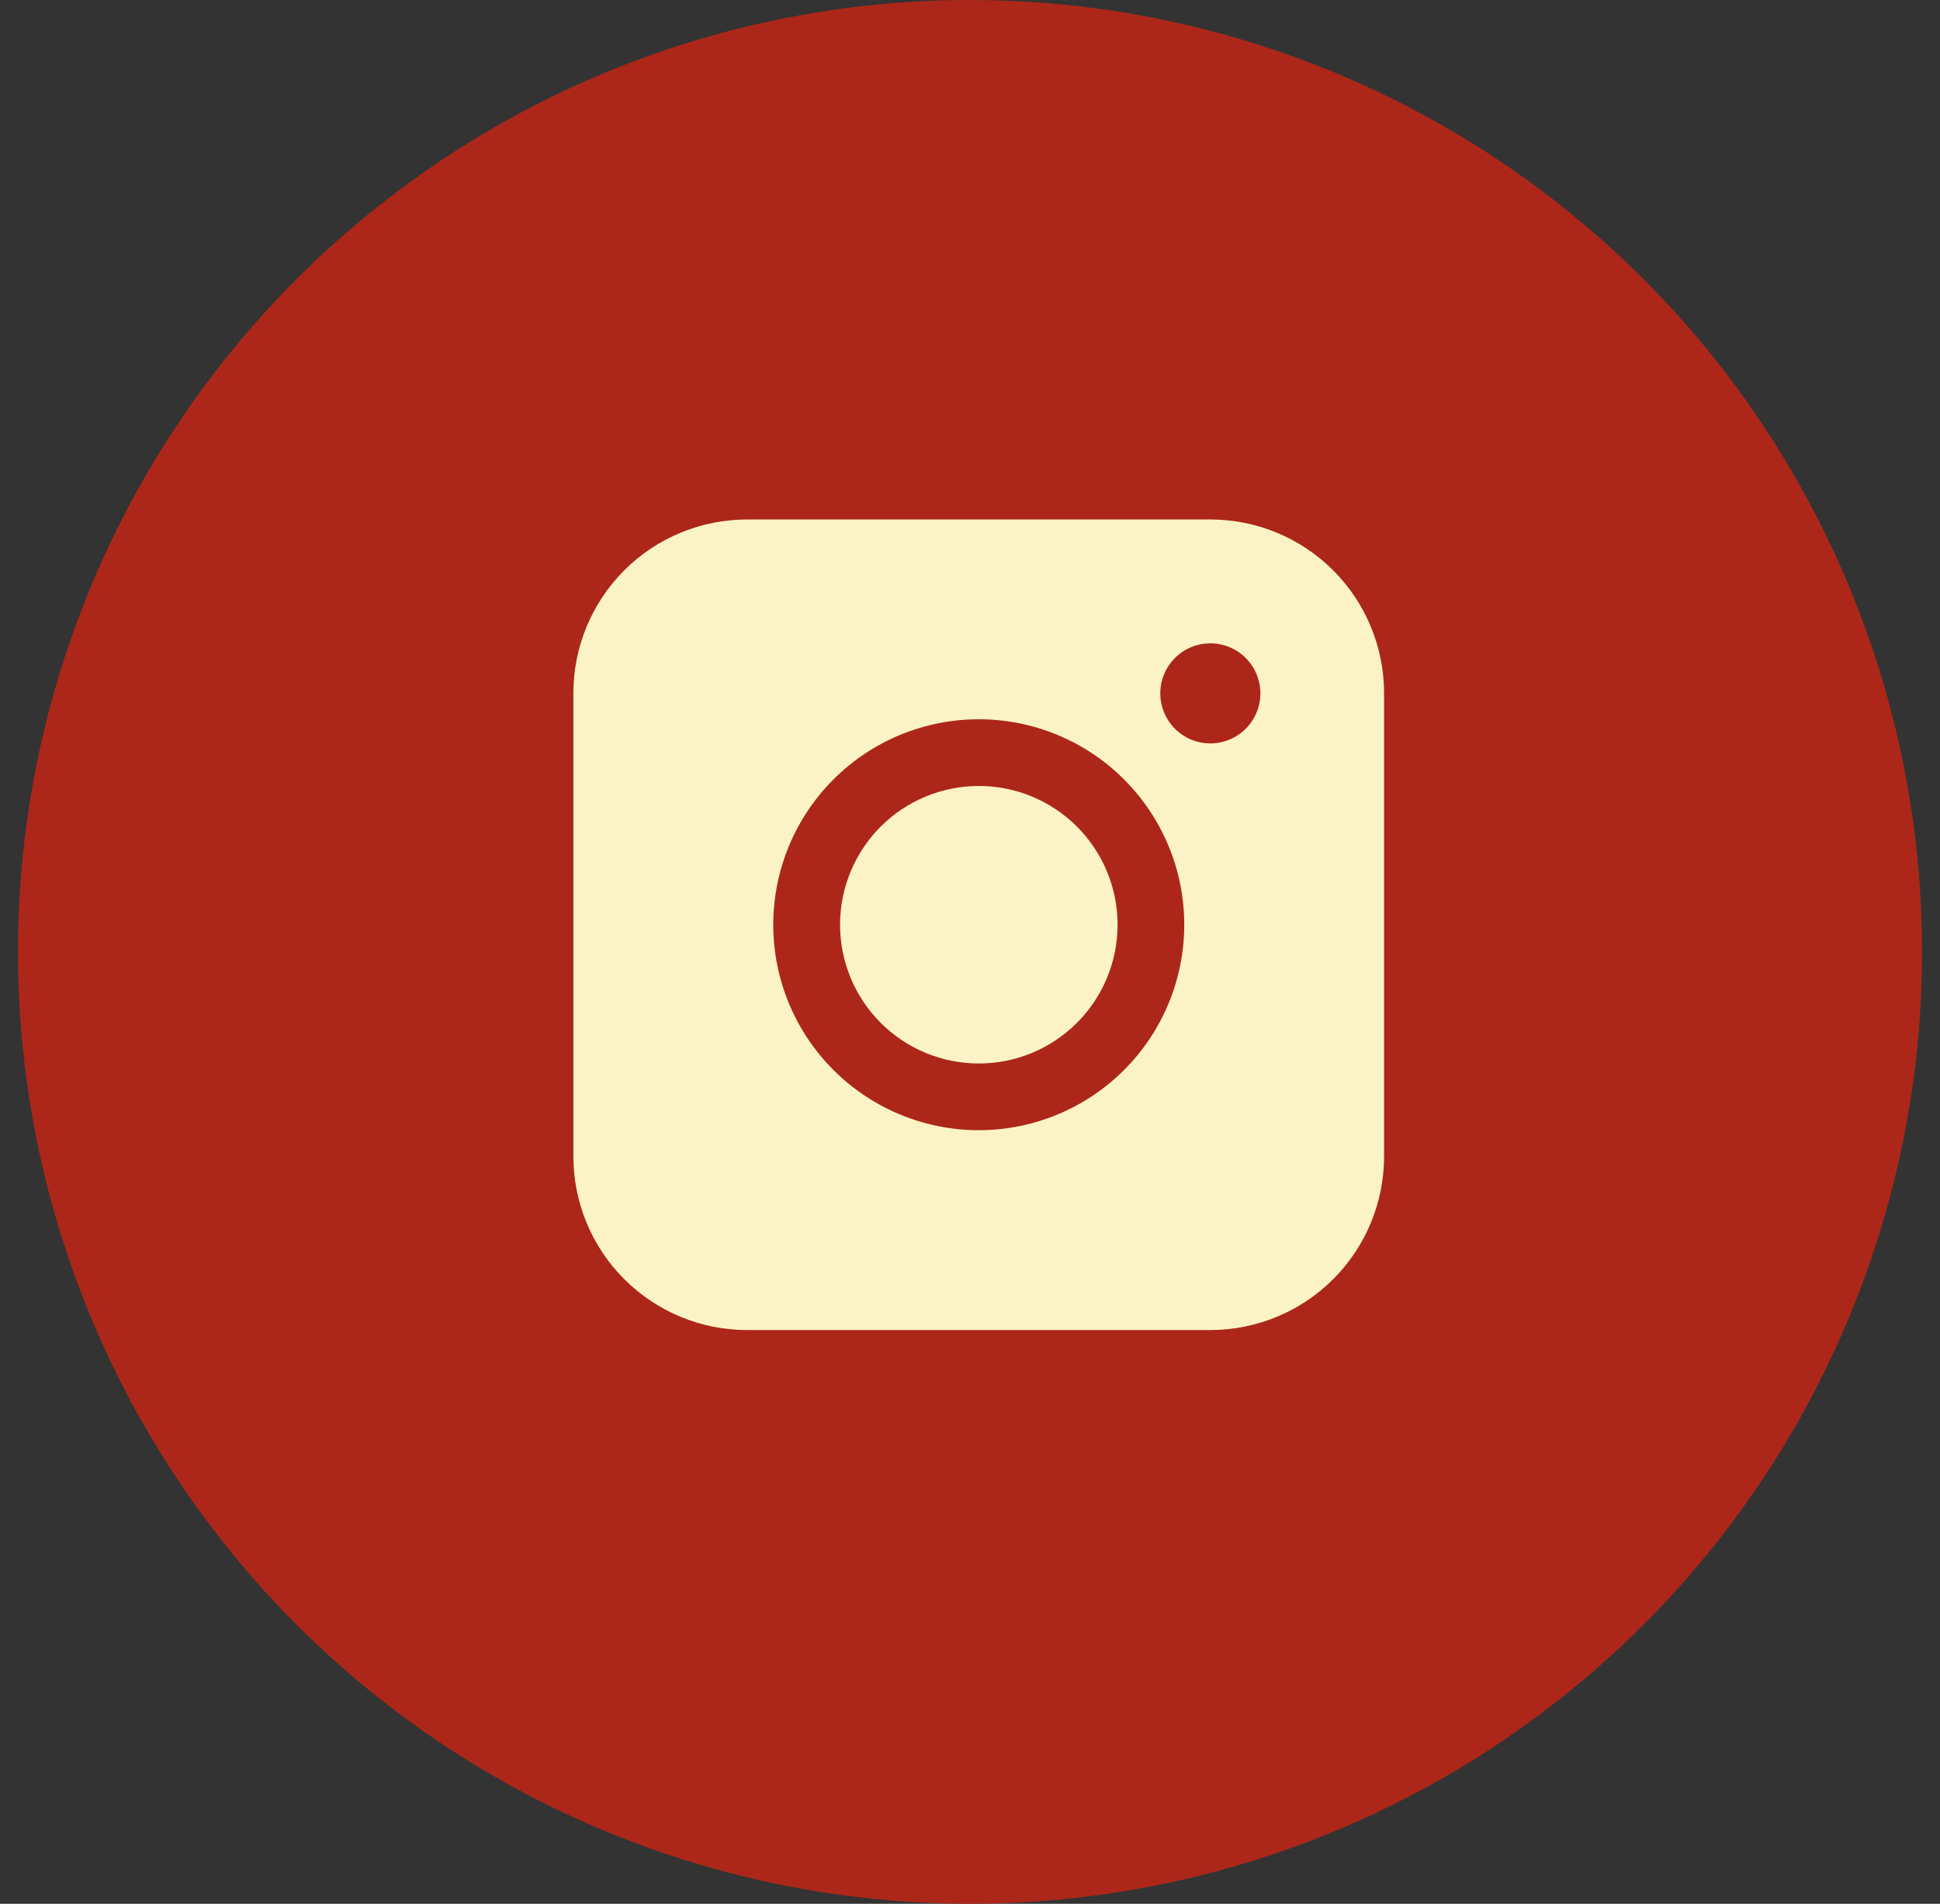
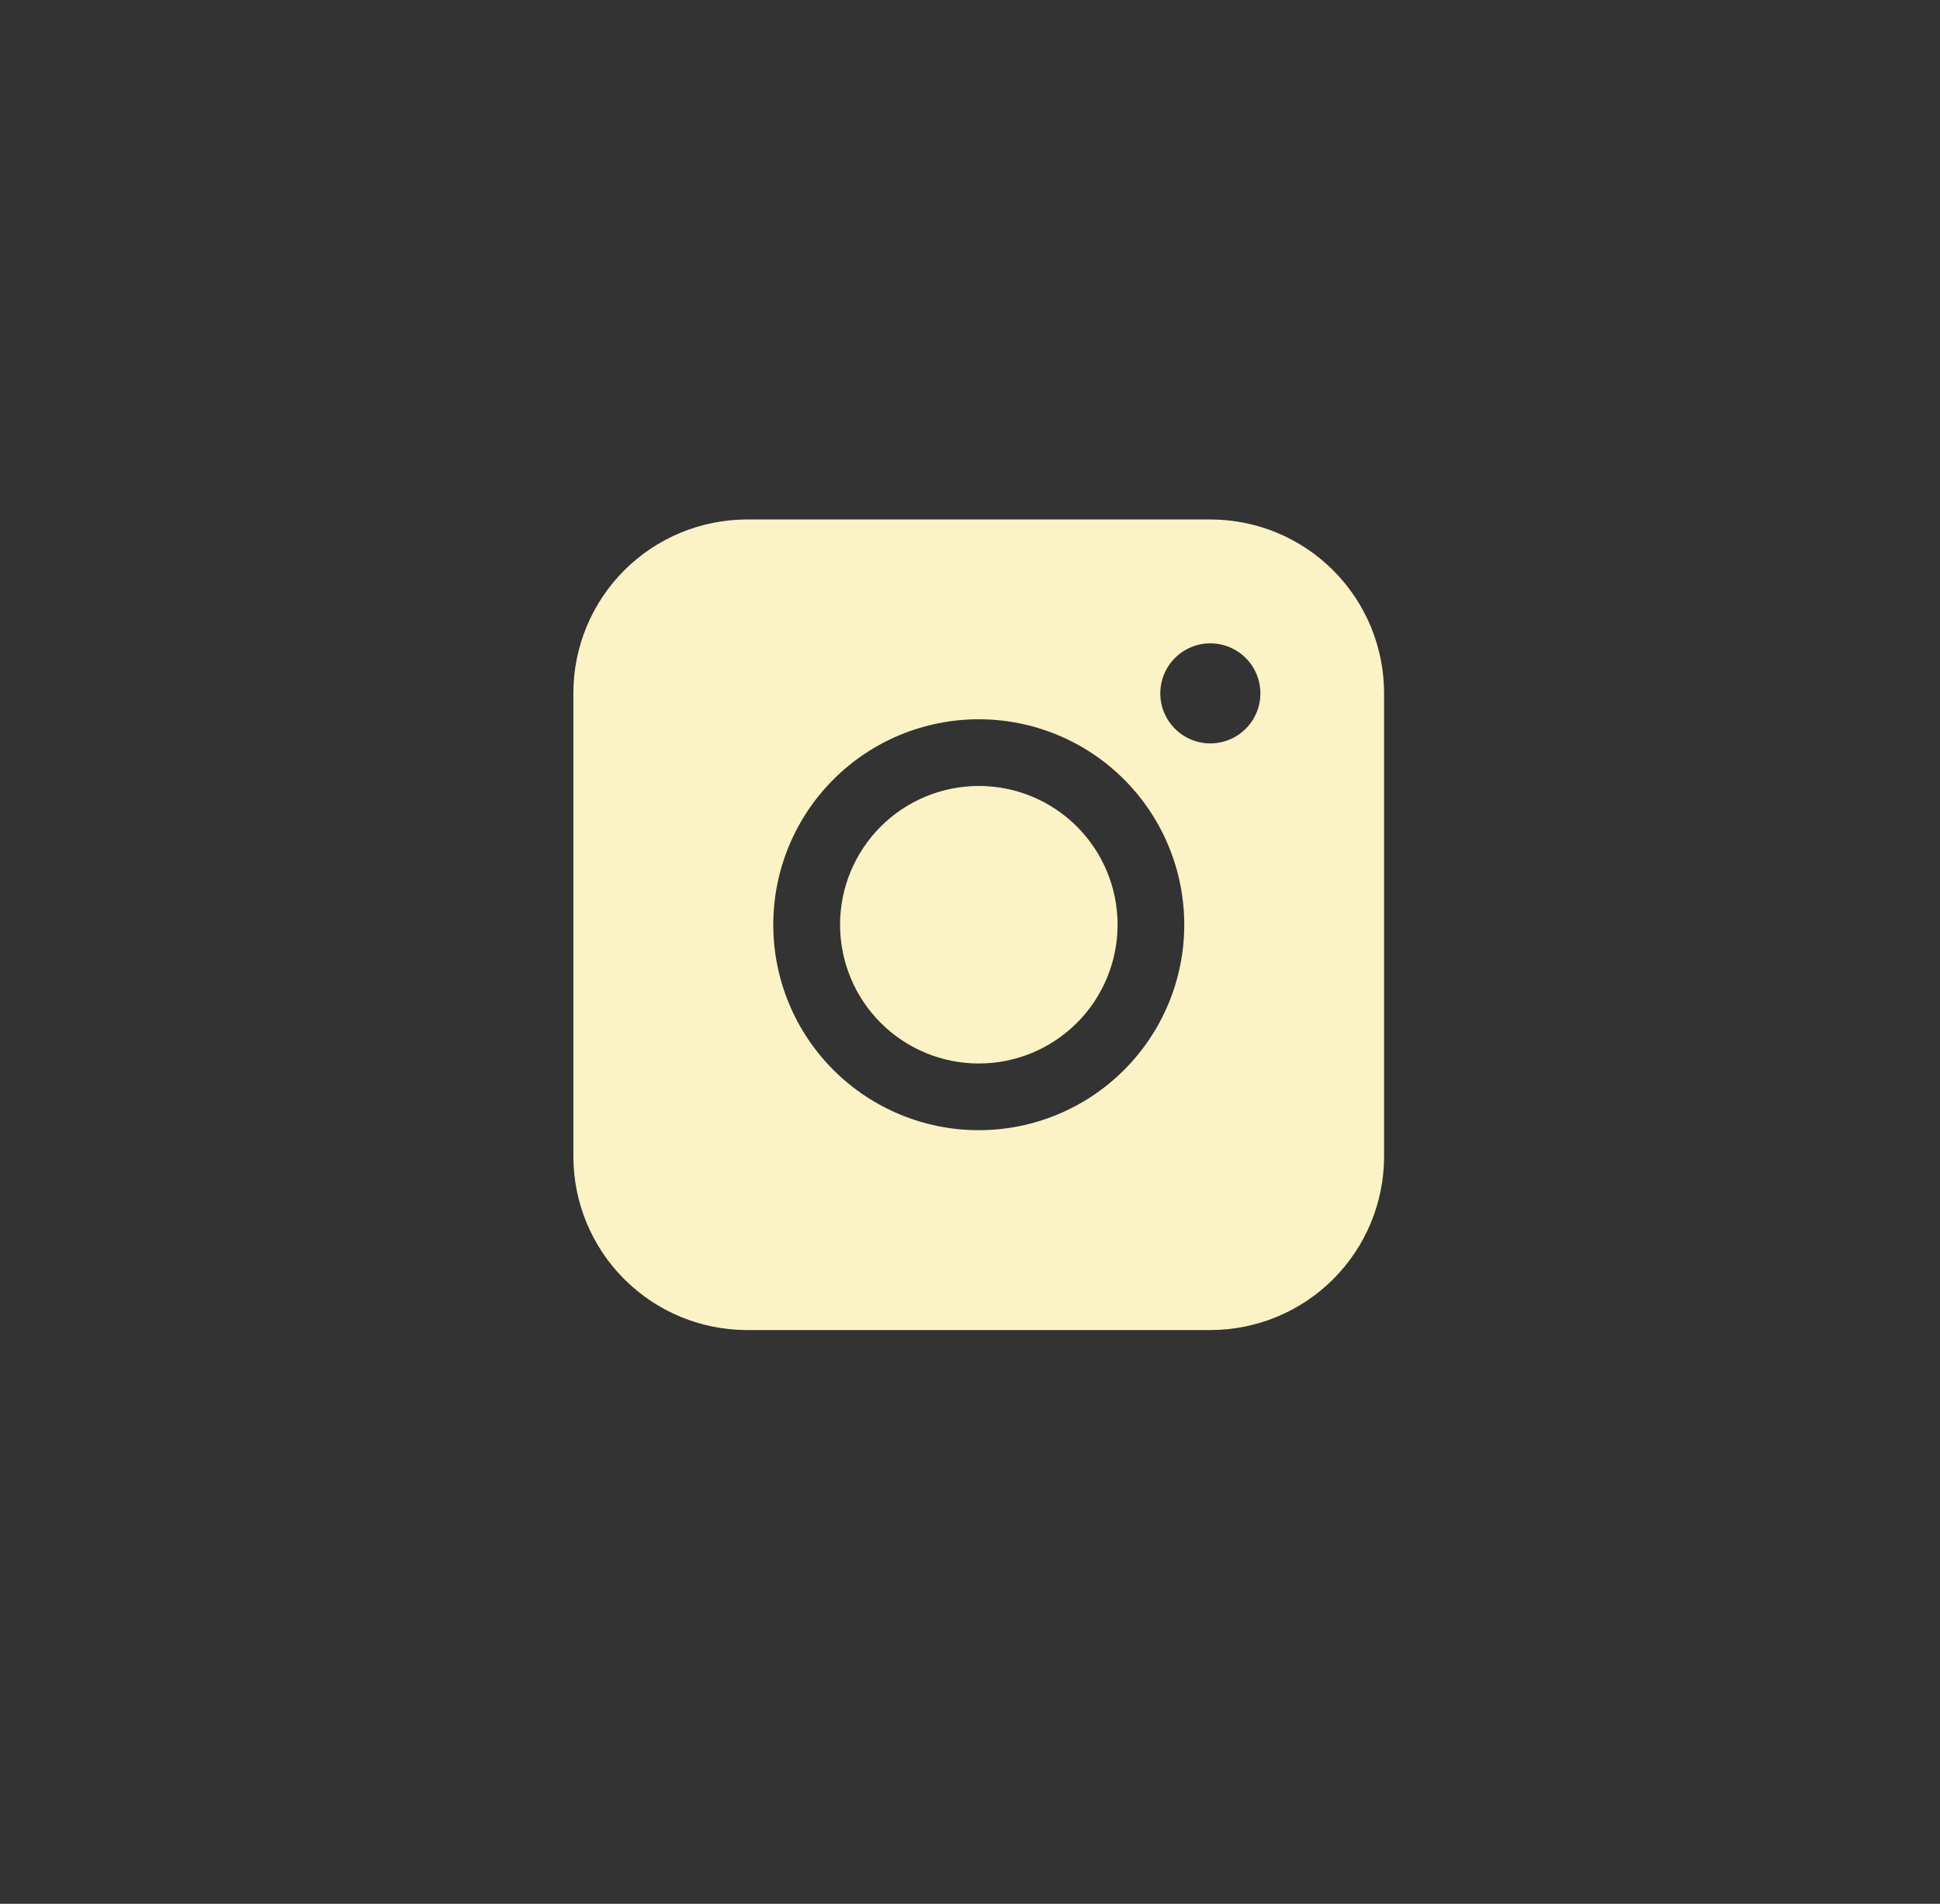
<svg xmlns="http://www.w3.org/2000/svg" width="54" height="53" viewBox="0 0 54 53" fill="none">
  <rect x="0" y="0" width="54" height="53" fill="#333333" stroke="none" />
-   <circle cx="27" cy="26.5" r="26.5" fill="#AC2719" />
  <path fill-rule="evenodd" clip-rule="evenodd" d="M20.796 14.462C19.514 14.462 18.284 14.971 17.377 15.877C16.47 16.784 15.96 18.014 15.96 19.296V32.192C15.96 33.474 16.469 34.704 17.376 35.611C18.283 36.518 19.513 37.028 20.796 37.028H33.692C34.974 37.027 36.204 36.517 37.11 35.611C38.017 34.704 38.526 33.474 38.526 32.192V19.296C38.525 18.014 38.016 16.785 37.109 15.878C36.203 14.972 34.974 14.462 33.692 14.462H20.796ZM35.083 19.303C35.083 19.673 34.936 20.027 34.675 20.288C34.413 20.549 34.059 20.696 33.69 20.696C33.321 20.696 32.966 20.549 32.705 20.288C32.444 20.027 32.297 19.673 32.297 19.303C32.297 18.934 32.444 18.579 32.705 18.318C32.966 18.057 33.321 17.91 33.69 17.91C34.059 17.91 34.413 18.057 34.675 18.318C34.936 18.579 35.083 18.934 35.083 19.303ZM27.246 21.881C26.221 21.881 25.238 22.288 24.514 23.012C23.79 23.737 23.383 24.719 23.383 25.744C23.383 26.768 23.79 27.751 24.514 28.475C25.238 29.2 26.221 29.607 27.246 29.607C28.27 29.607 29.253 29.2 29.977 28.475C30.701 27.751 31.108 26.768 31.108 25.744C31.108 24.719 30.701 23.737 29.977 23.012C29.253 22.288 28.27 21.881 27.246 21.881ZM21.524 25.744C21.524 24.227 22.126 22.772 23.199 21.699C24.272 20.626 25.727 20.024 27.244 20.024C28.761 20.024 30.216 20.626 31.288 21.699C32.361 22.772 32.964 24.227 32.964 25.744C32.964 27.261 32.361 28.716 31.288 29.788C30.216 30.861 28.761 31.464 27.244 31.464C25.727 31.464 24.272 30.861 23.199 29.788C22.126 28.716 21.524 27.261 21.524 25.744Z" fill="#FBF3C5" />
</svg>